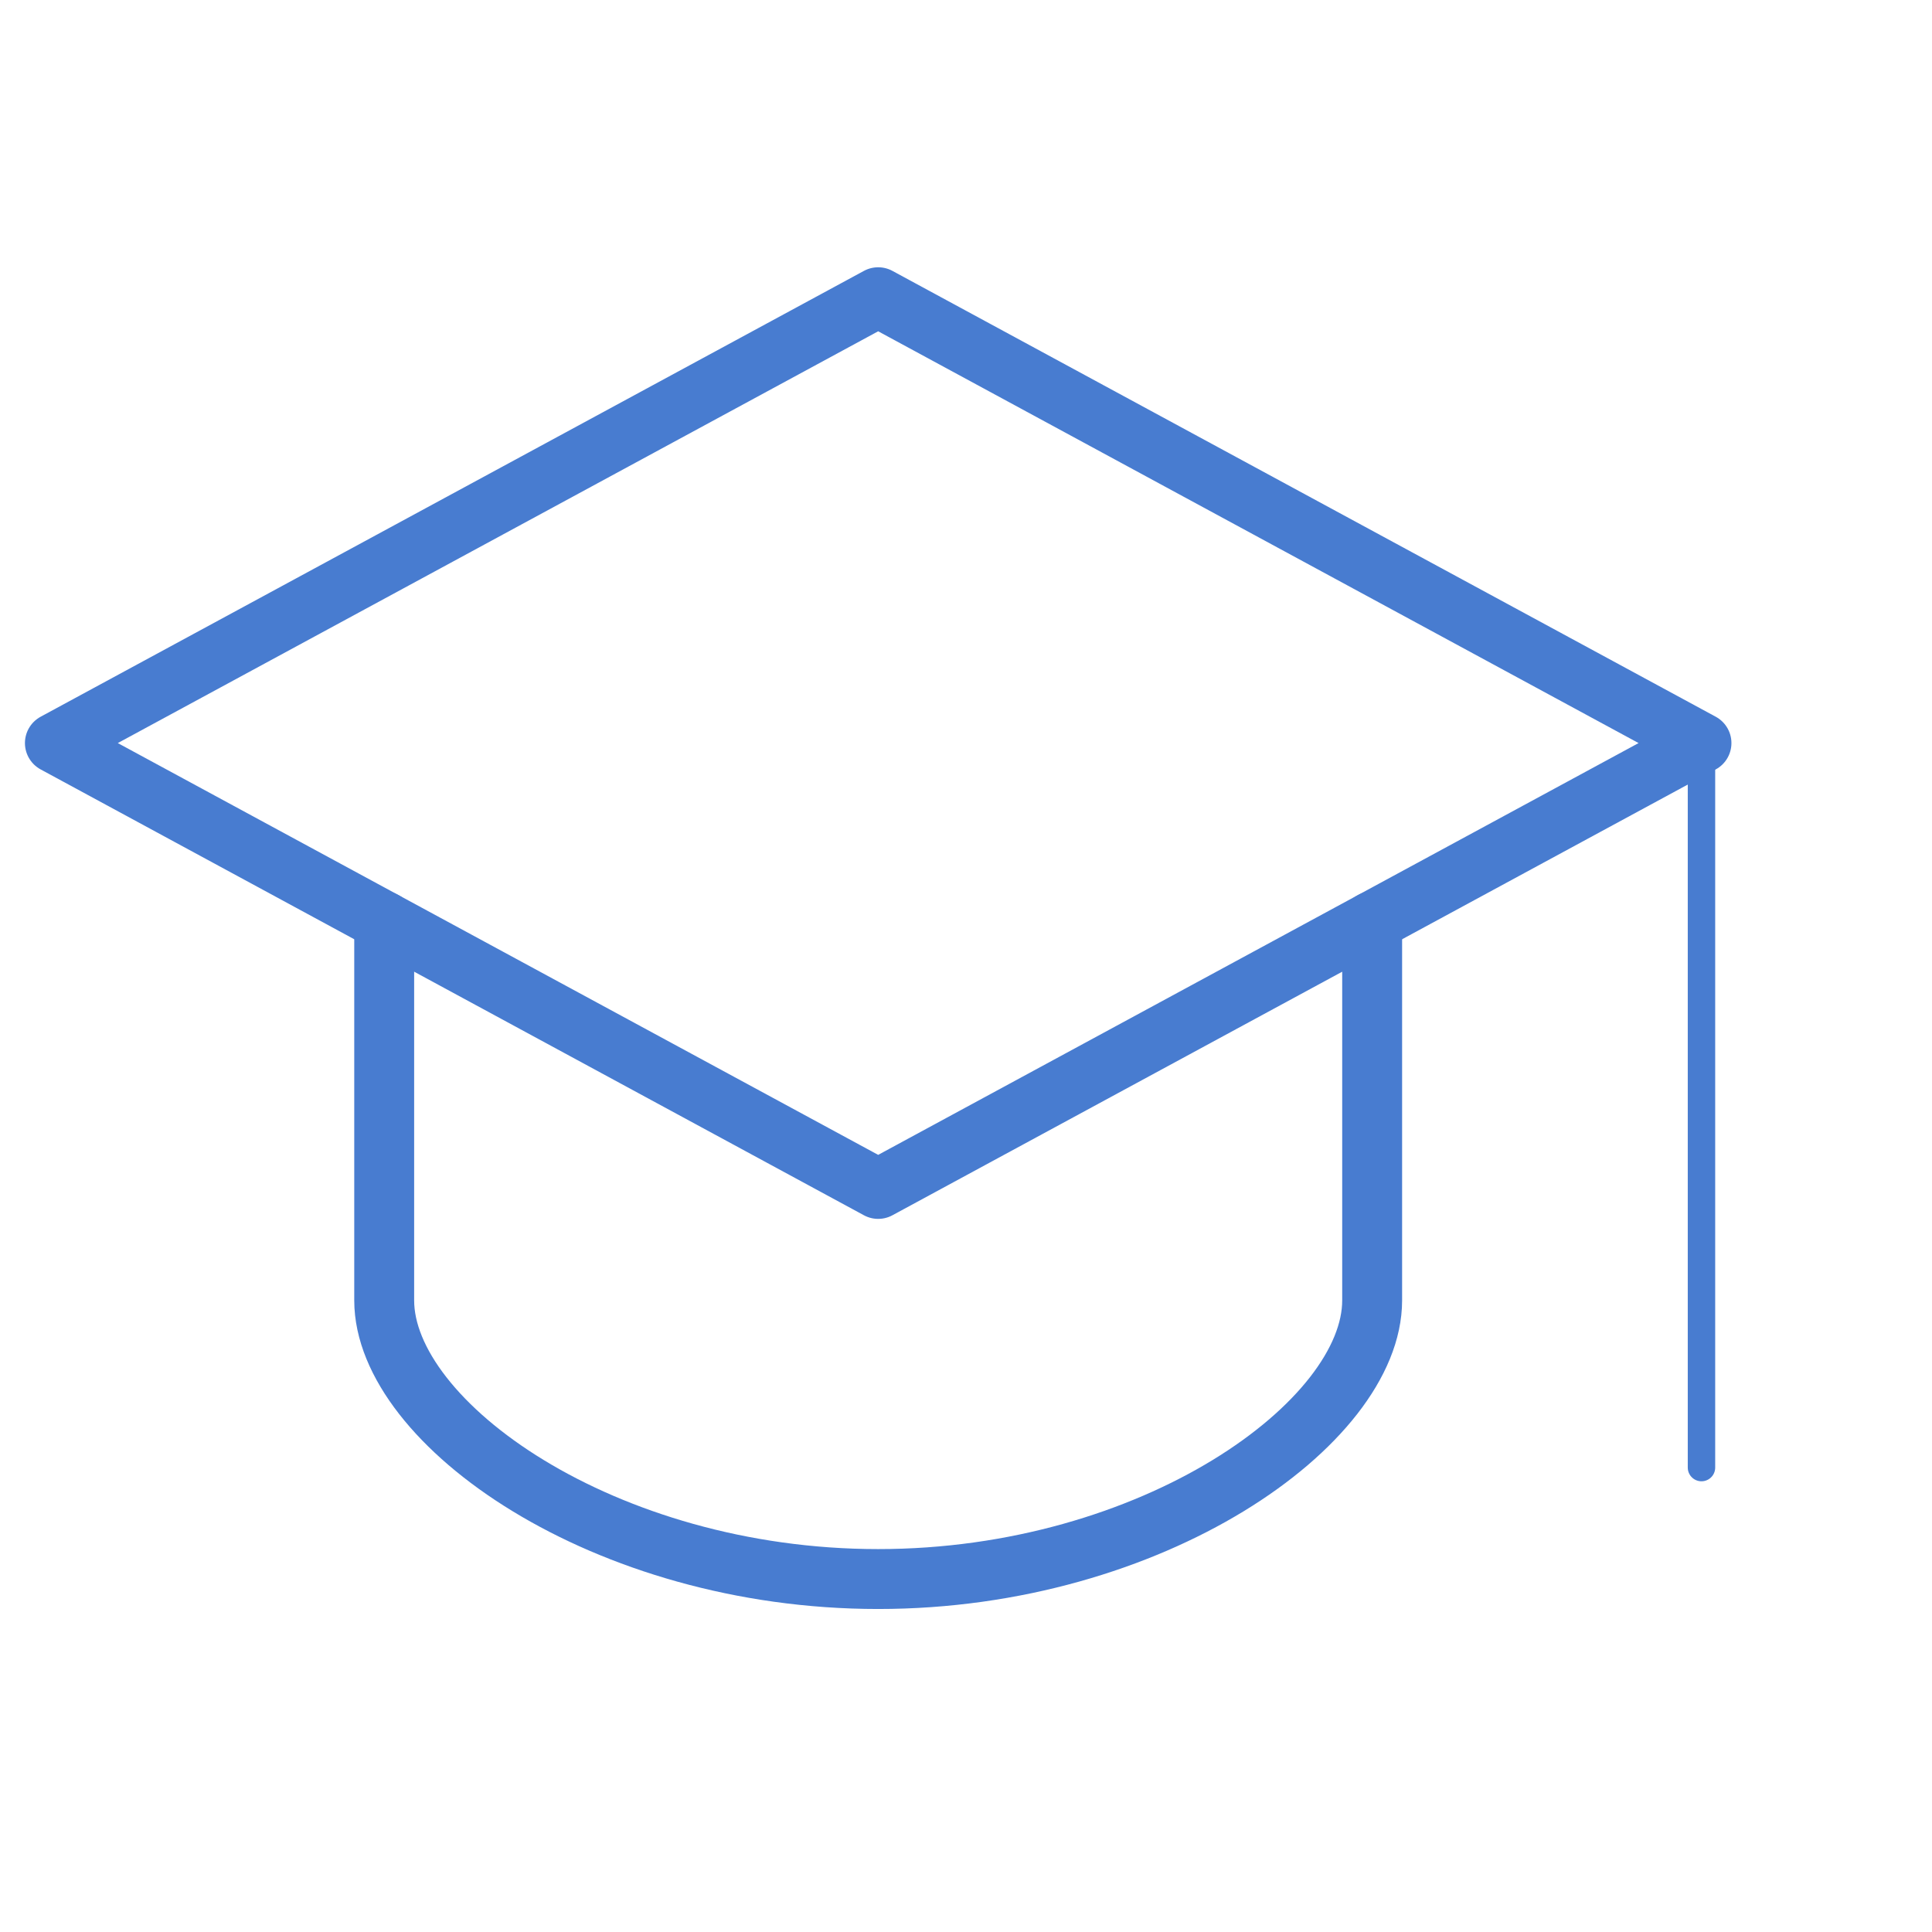
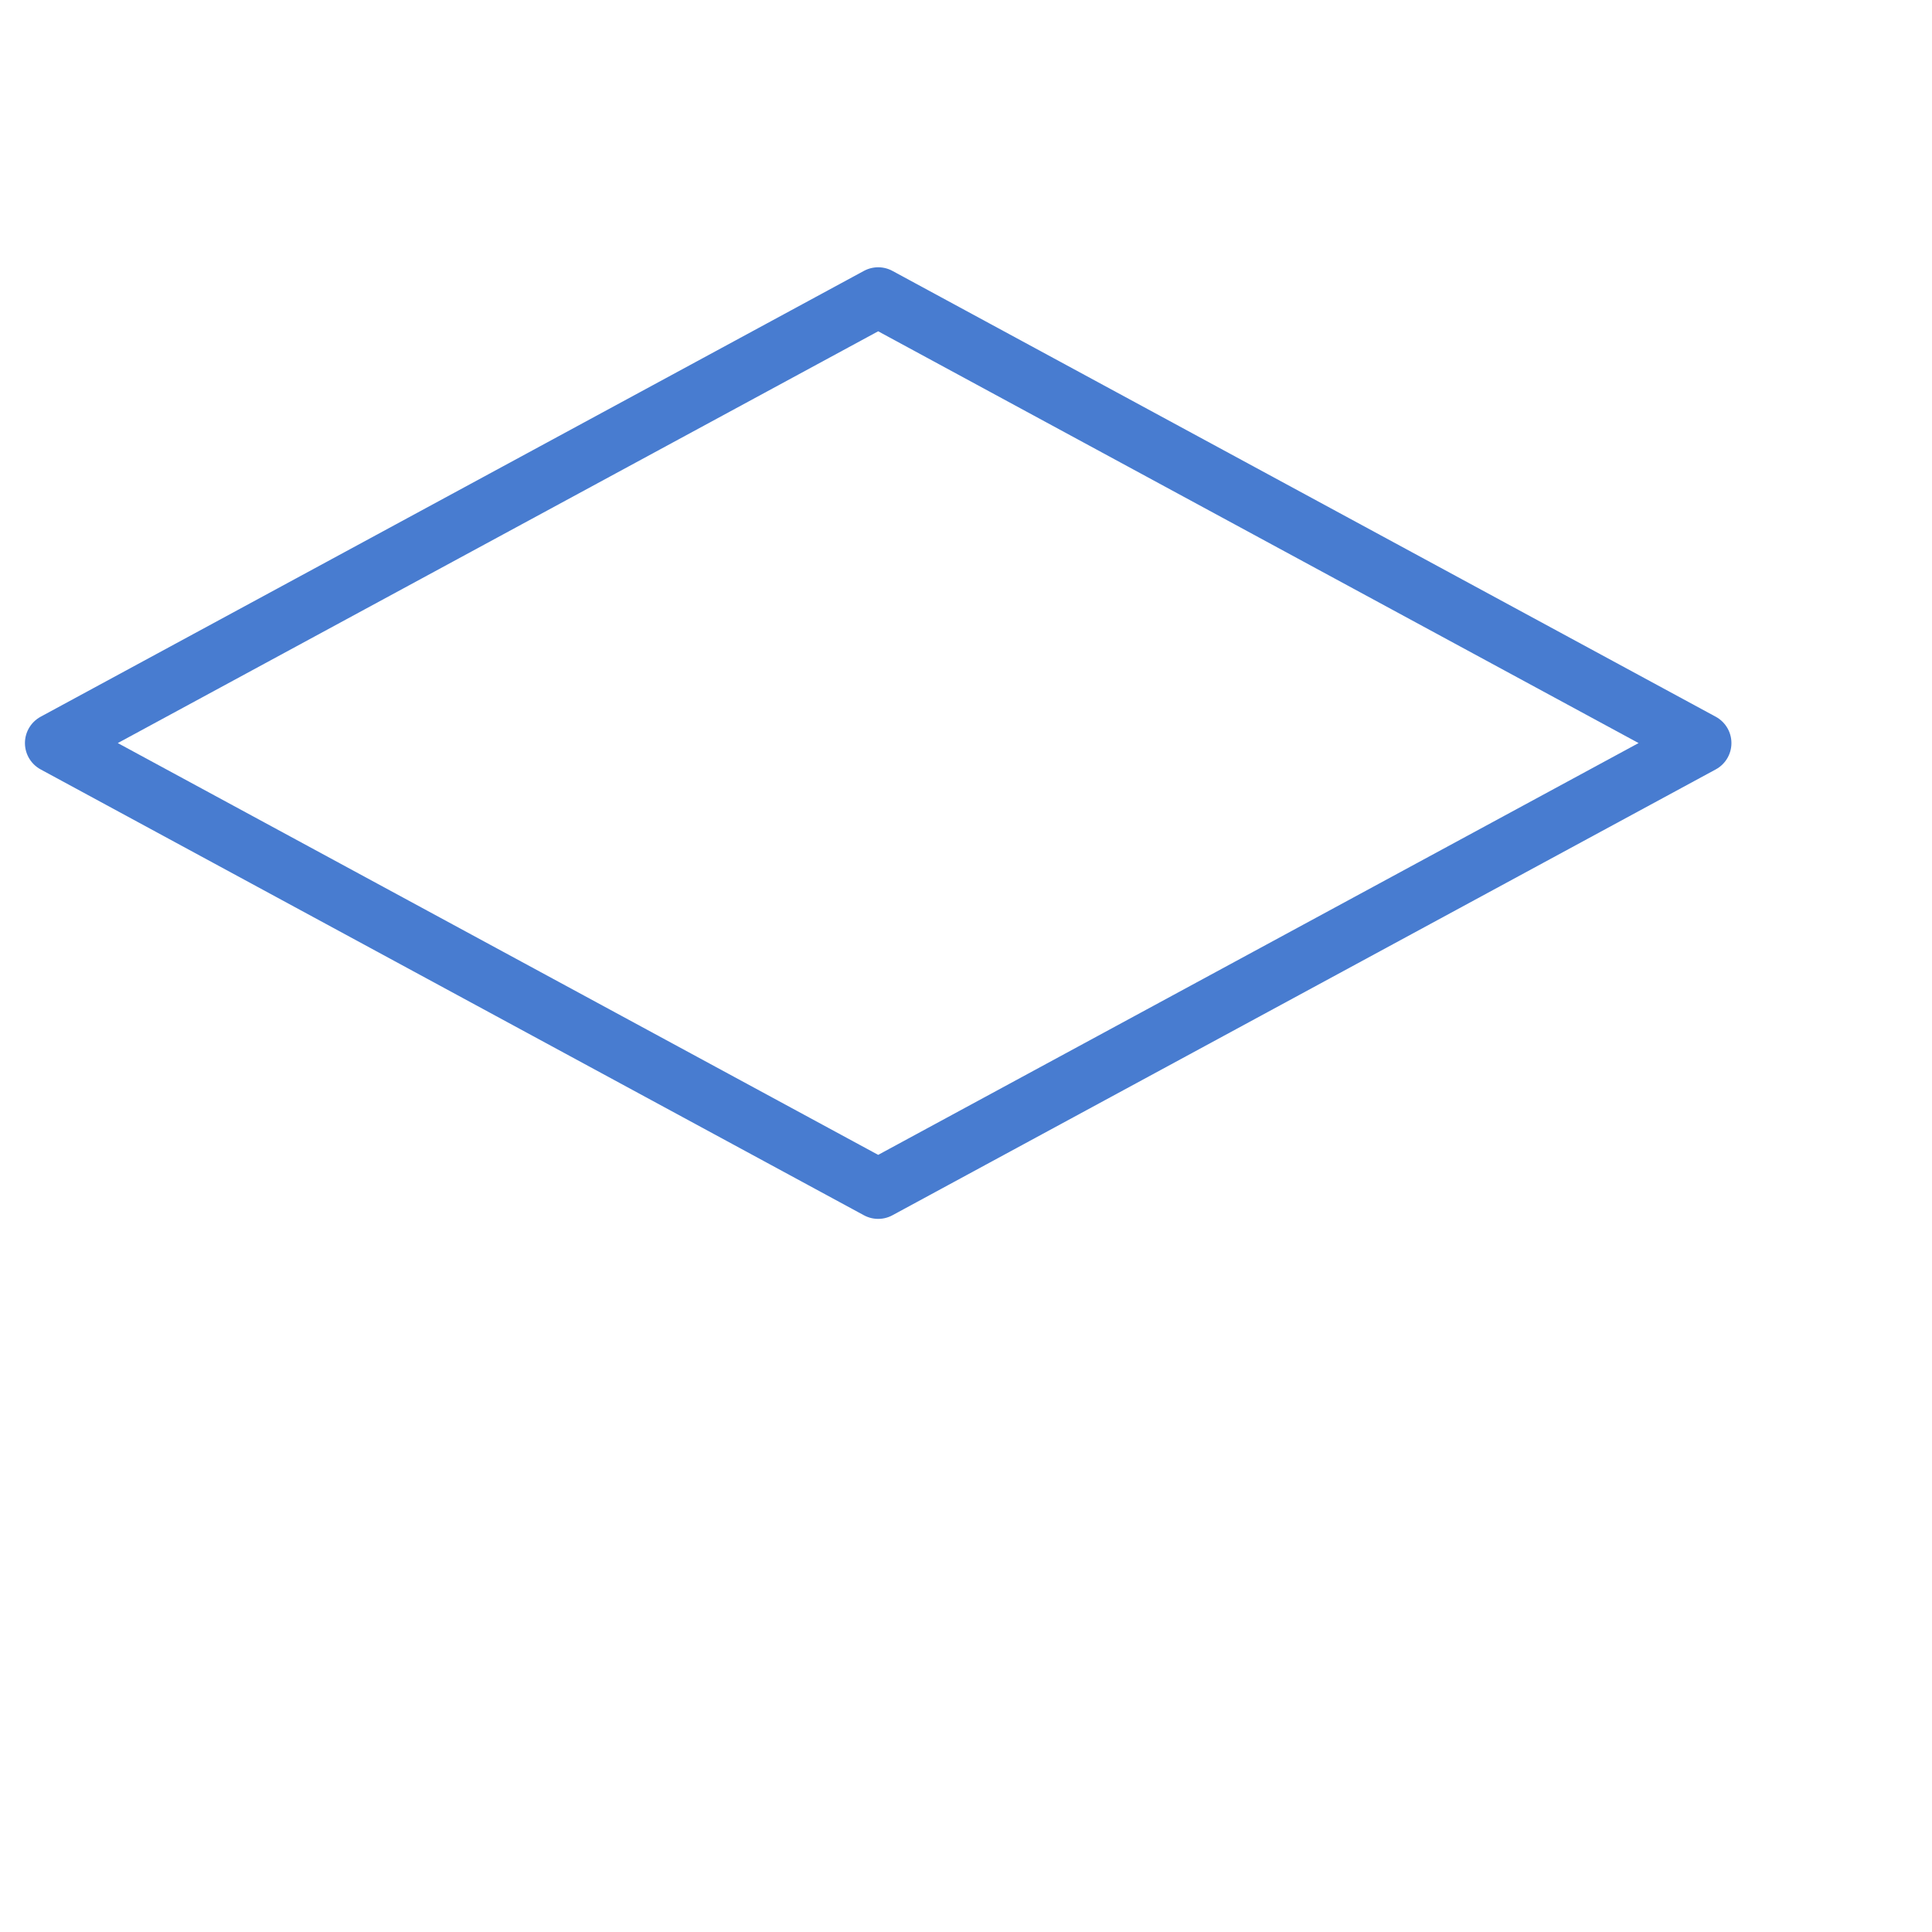
<svg xmlns="http://www.w3.org/2000/svg" width="129" height="129" viewBox="0 0 129 129" fill="none">
  <g id="Education">
    <path id="Vector" d="M58.636 19.846L3.665 49.615L58.636 79.385L113.608 49.615L58.636 19.846Z" stroke="#487CD0" stroke-width="4" stroke-miterlimit="10" stroke-linecap="round" stroke-linejoin="round" />
-     <path id="Vector_2" d="M25.653 61.523V86.827C25.653 95.013 40.312 105.433 58.636 105.433C76.96 105.433 91.619 95.013 91.619 86.827V61.523" stroke="#487CD0" stroke-width="4" stroke-miterlimit="10" stroke-linecap="round" stroke-linejoin="round" />
-     <path id="Vector_3" d="M113.608 49.615V97.99" stroke="#487CD0" stroke-width="1.831" stroke-miterlimit="10" stroke-linecap="round" stroke-linejoin="round" />
  </g>
</svg>